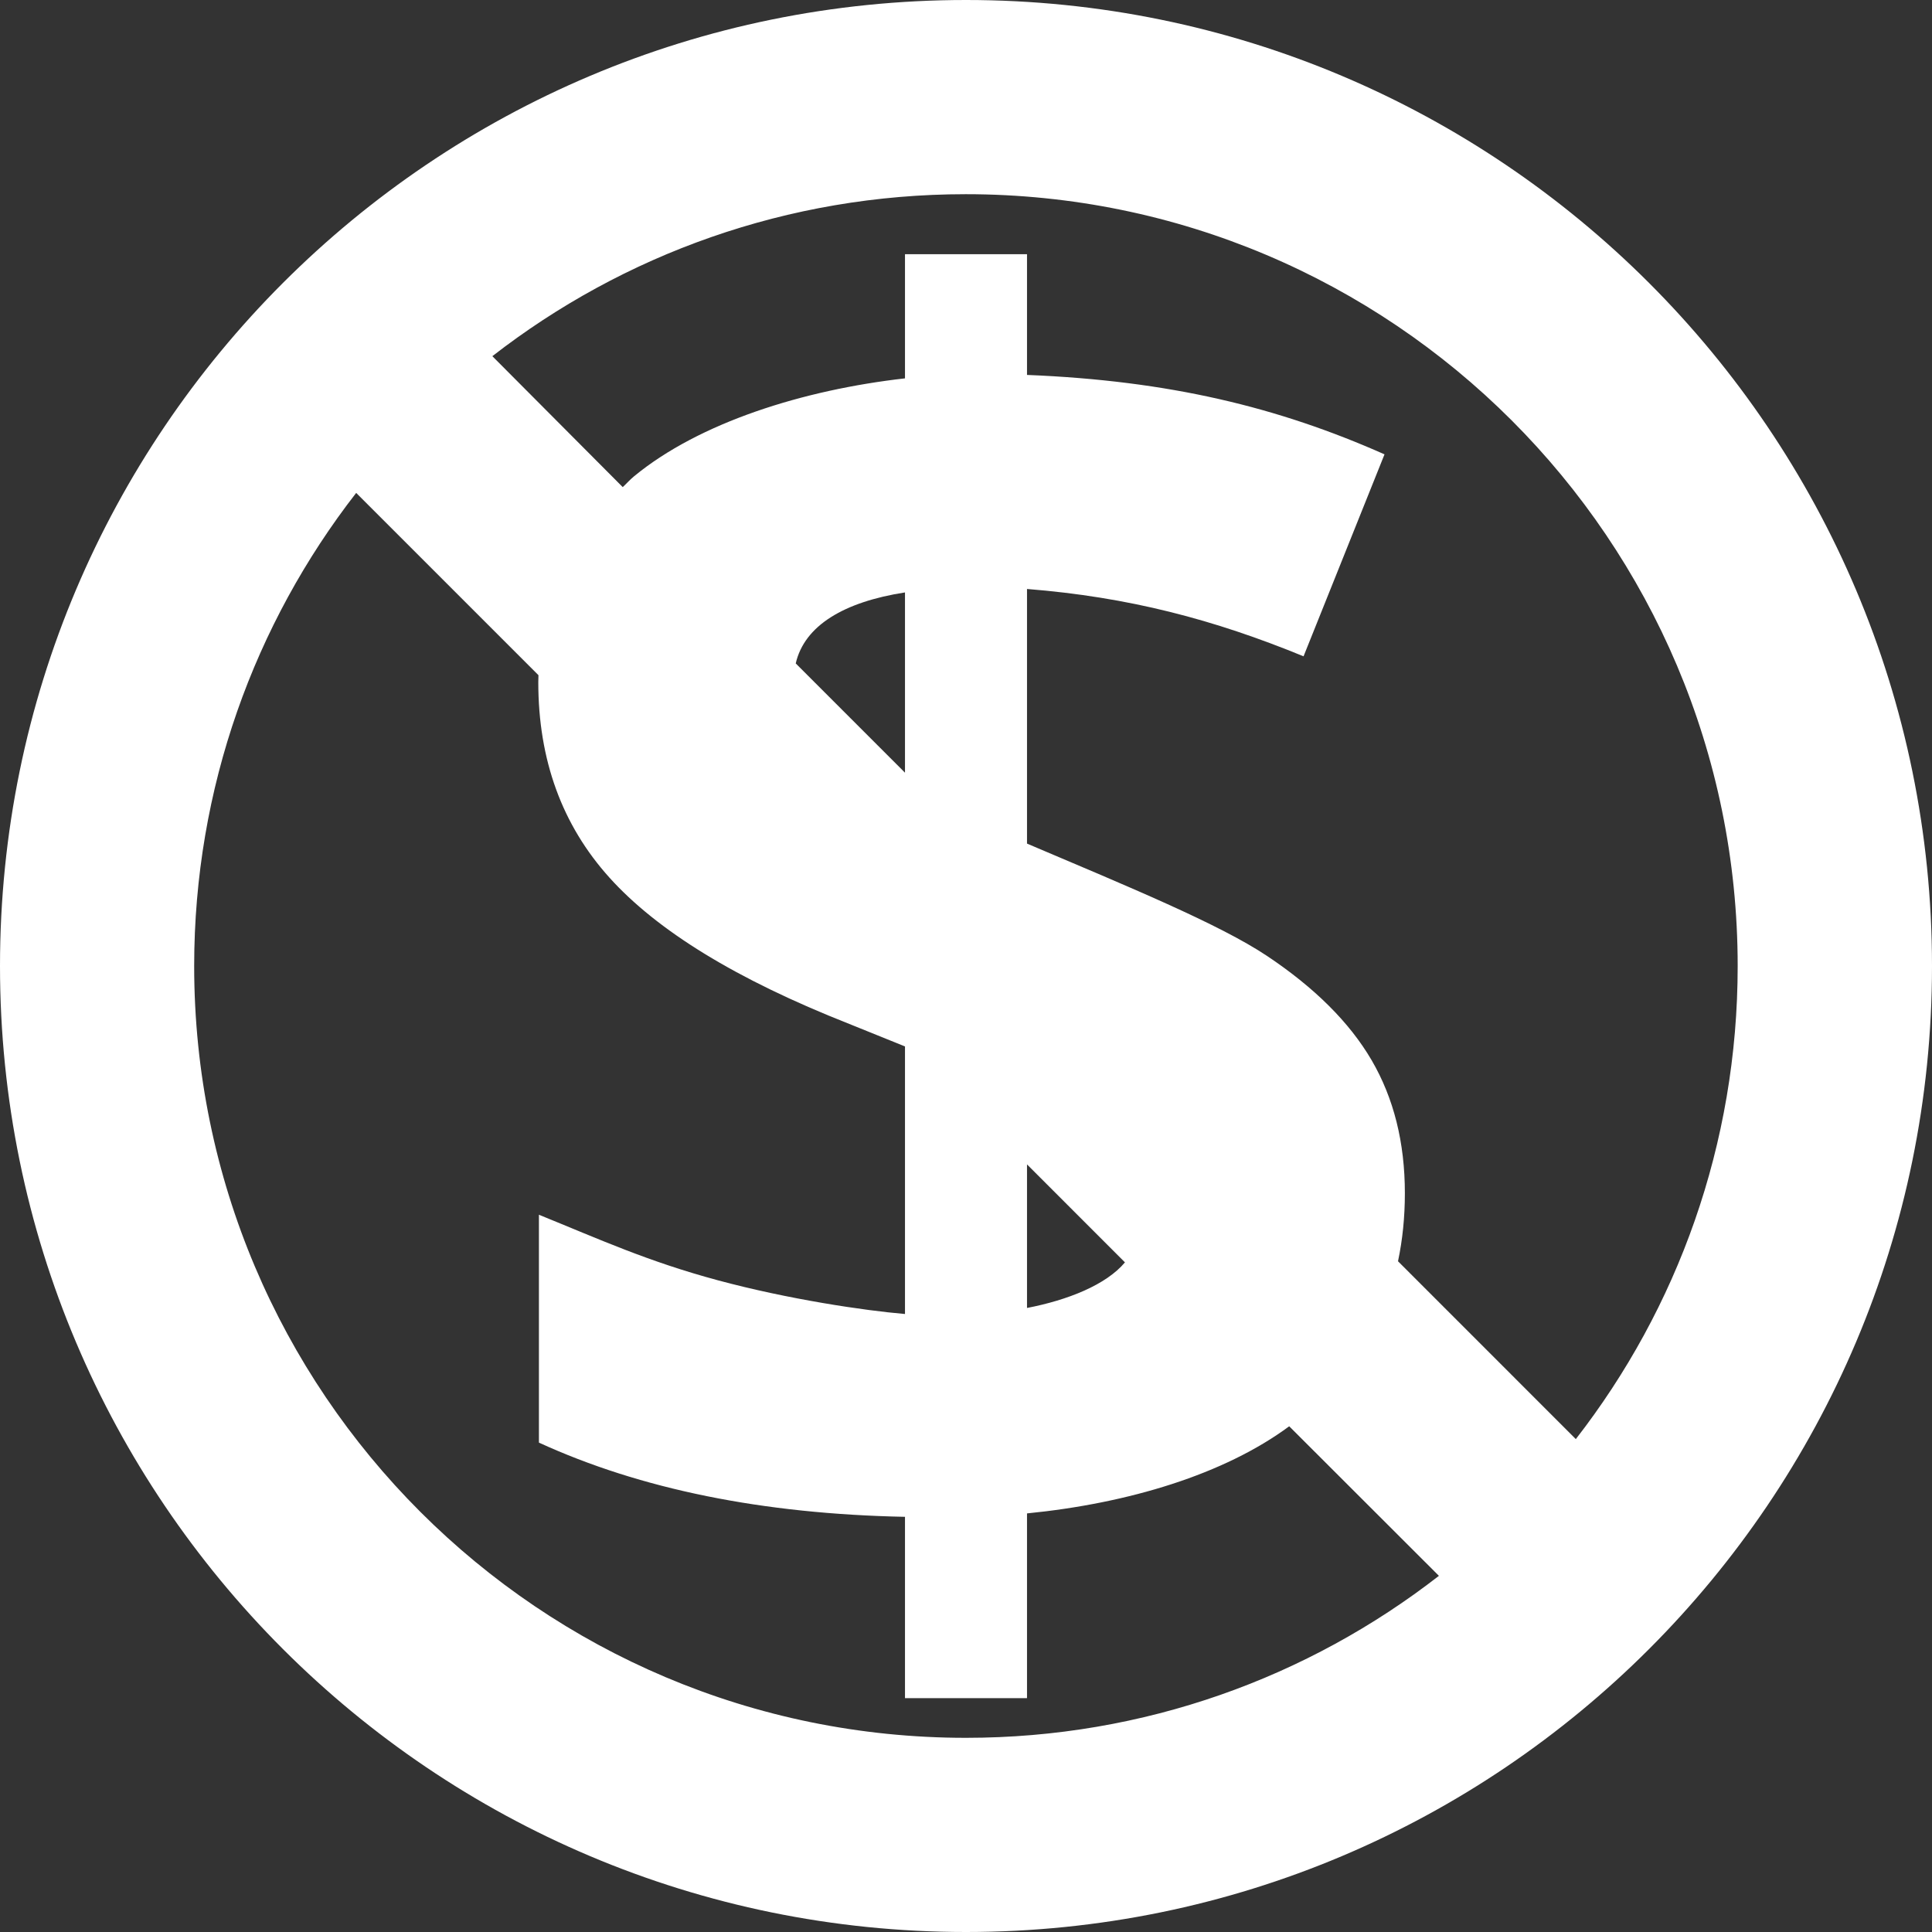
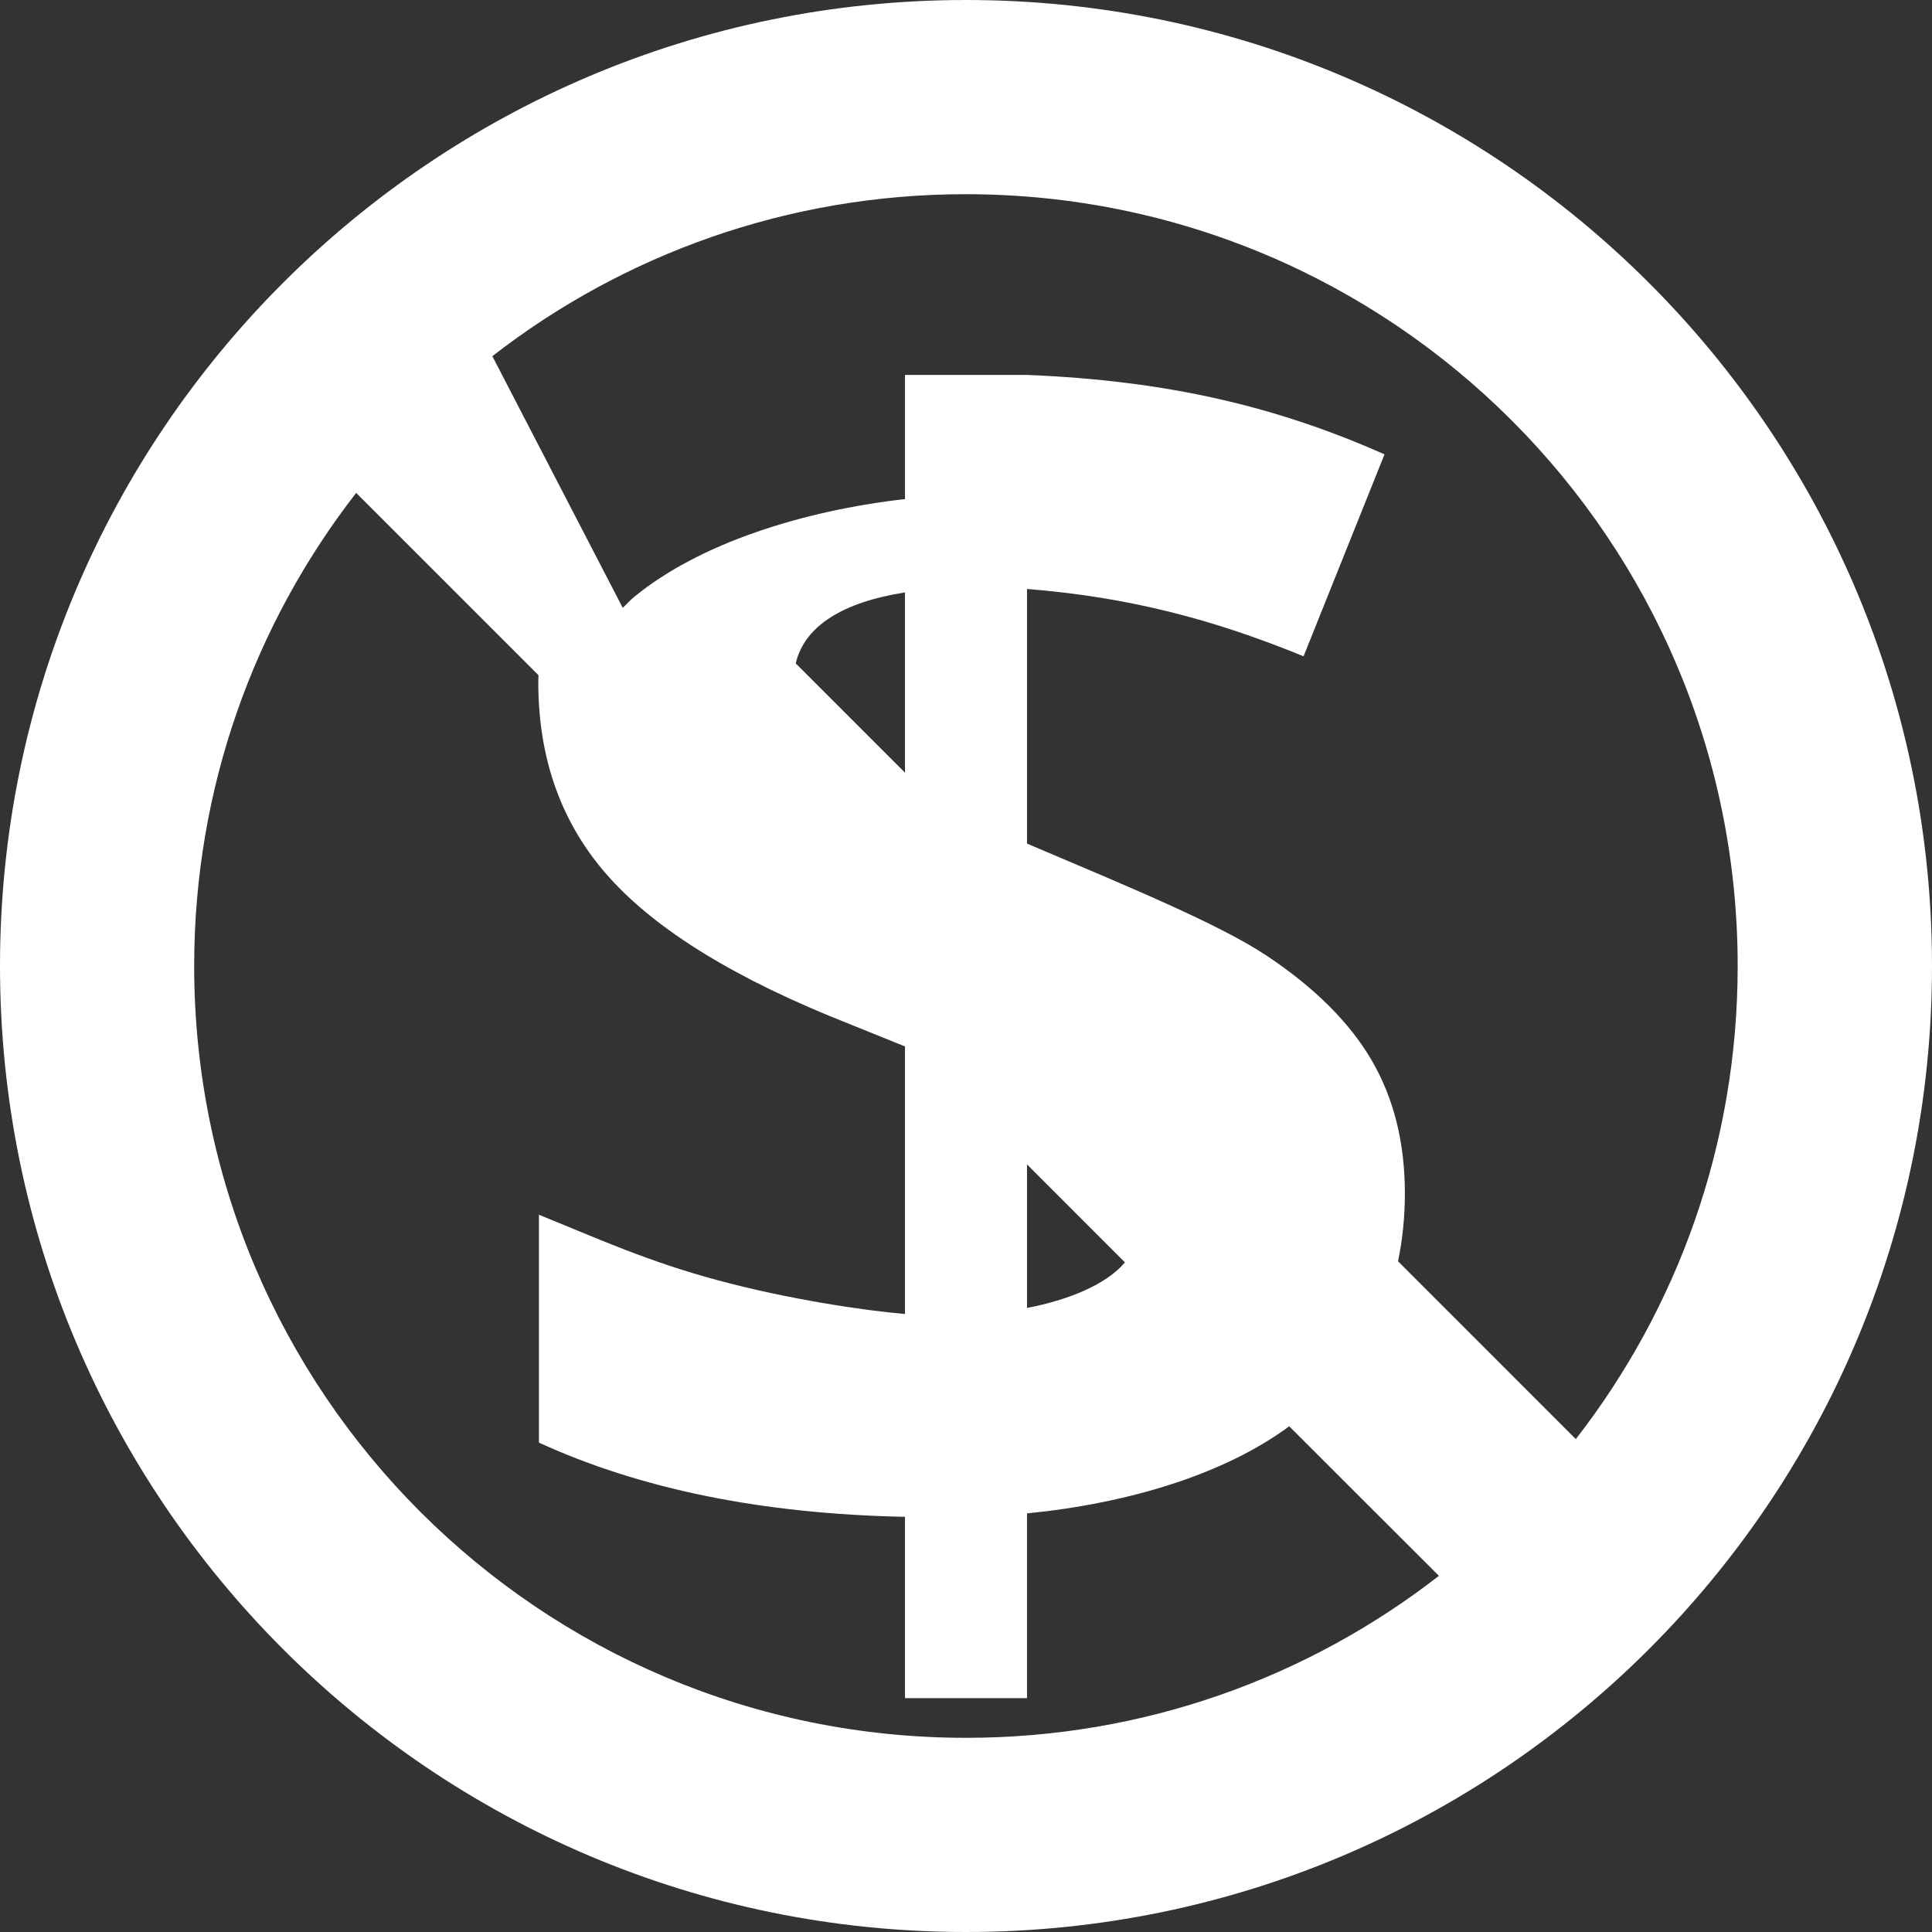
<svg xmlns="http://www.w3.org/2000/svg" xmlns:ns1="http://sodipodi.sourceforge.net/DTD/sodipodi-0.dtd" xmlns:ns2="http://www.inkscape.org/namespaces/inkscape" version="1.1" x="0px" y="0px" viewBox="0 0 95 95" enable-background="new 0 0 100 100" xml:space="preserve" id="svg8" ns1:docname="free.svg" width="95" height="95" ns2:version="0.92.3 (2405546, 2018-03-11)">
  <rect x="0" y="0" width="95" height="95" fill="#333333" stroke="none" />
  <defs id="defs12" />
  <ns1:namedview pagecolor="#ffffff" bordercolor="#666666" borderopacity="1" objecttolerance="10" gridtolerance="10" guidetolerance="10" ns2:pageopacity="0" ns2:pageshadow="2" ns2:window-width="1366" ns2:window-height="713" id="namedview10" showgrid="false" ns2:zoom="3.776" ns2:cx="34.412577" ns2:cy="30.576719" ns2:window-x="0" ns2:window-y="0" ns2:window-maximized="1" ns2:current-layer="svg8" />
-   <path d="M 47.5,0 C 21.267,0 0,21.267 0,47.5 0,73.733 21.267,95 47.5,95 73.732,95 95,73.733 95,47.5 95,21.267 73.732,0 47.5,0 Z m 0,85.452 C 26.54,85.452 9.548,68.46 9.548,47.5 c 0,-8.767 2.974,-16.837 7.966,-23.263 l 8.963,8.963 c -0.002,0.115 -0.008,0.228 -0.008,0.344 0,3.82 1.167,7.024 3.501,9.613 2.334,2.589 6.193,4.987 11.796,7.194 L 44.5,51.455 V 64.612 C 42.5,64.442 38.775,63.89 35.309,62.957 31.843,62.023 29.5,60.948 26.5,59.731 v 11.205 c 5,2.292 11,3.509 18,3.649 V 83.5 h 6 v -9.083 c 5,-0.495 9.705,-1.925 12.893,-4.284 l 7.361,7.354 C 64.329,82.479 56.267,85.452 47.5,85.452 Z m -3,-47.458 -5.372,-5.372 C 39.555,30.761 41.5,29.596 44.5,29.131 Z M 55.316,62.073 C 54.389,63.18 52.5,63.929 50.5,64.315 v -7.059 z m 22.17,8.69 -8.743,-8.744 c 0.223,-1.056 0.337,-2.171 0.337,-3.349 0,-2.489 -0.545,-4.668 -1.634,-6.536 -1.09,-1.867 -2.817,-3.578 -5.153,-5.135 C 59.959,45.443 55.5,43.604 50.5,41.481 v -12.52 c 5,0.397 9.184,1.5 13.598,3.311 l 3.981,-9.931 C 62.845,20.021 57.5,18.719 50.5,18.436 V 12.5 h -6 v 6.105 c -5,0.566 -10.113,2.171 -13.324,4.817 -0.21,0.173 -0.359,0.35 -0.555,0.53 L 24.21,17.514 c 6.425,-4.992 14.51,-7.965 23.277,-7.965 20.959,0 37.958,16.992 37.958,37.952 0,8.765 -2.966,16.836 -7.959,23.262 z" id="path2" style="fill:#ffffff" ns2:connector-curvature="0" />
+   <path d="M 47.5,0 C 21.267,0 0,21.267 0,47.5 0,73.733 21.267,95 47.5,95 73.732,95 95,73.733 95,47.5 95,21.267 73.732,0 47.5,0 Z m 0,85.452 C 26.54,85.452 9.548,68.46 9.548,47.5 c 0,-8.767 2.974,-16.837 7.966,-23.263 l 8.963,8.963 c -0.002,0.115 -0.008,0.228 -0.008,0.344 0,3.82 1.167,7.024 3.501,9.613 2.334,2.589 6.193,4.987 11.796,7.194 L 44.5,51.455 V 64.612 C 42.5,64.442 38.775,63.89 35.309,62.957 31.843,62.023 29.5,60.948 26.5,59.731 v 11.205 c 5,2.292 11,3.509 18,3.649 V 83.5 h 6 v -9.083 c 5,-0.495 9.705,-1.925 12.893,-4.284 l 7.361,7.354 C 64.329,82.479 56.267,85.452 47.5,85.452 Z m -3,-47.458 -5.372,-5.372 C 39.555,30.761 41.5,29.596 44.5,29.131 Z M 55.316,62.073 C 54.389,63.18 52.5,63.929 50.5,64.315 v -7.059 z m 22.17,8.69 -8.743,-8.744 c 0.223,-1.056 0.337,-2.171 0.337,-3.349 0,-2.489 -0.545,-4.668 -1.634,-6.536 -1.09,-1.867 -2.817,-3.578 -5.153,-5.135 C 59.959,45.443 55.5,43.604 50.5,41.481 v -12.52 c 5,0.397 9.184,1.5 13.598,3.311 l 3.981,-9.931 C 62.845,20.021 57.5,18.719 50.5,18.436 h -6 v 6.105 c -5,0.566 -10.113,2.171 -13.324,4.817 -0.21,0.173 -0.359,0.35 -0.555,0.53 L 24.21,17.514 c 6.425,-4.992 14.51,-7.965 23.277,-7.965 20.959,0 37.958,16.992 37.958,37.952 0,8.765 -2.966,16.836 -7.959,23.262 z" id="path2" style="fill:#ffffff" ns2:connector-curvature="0" />
</svg>